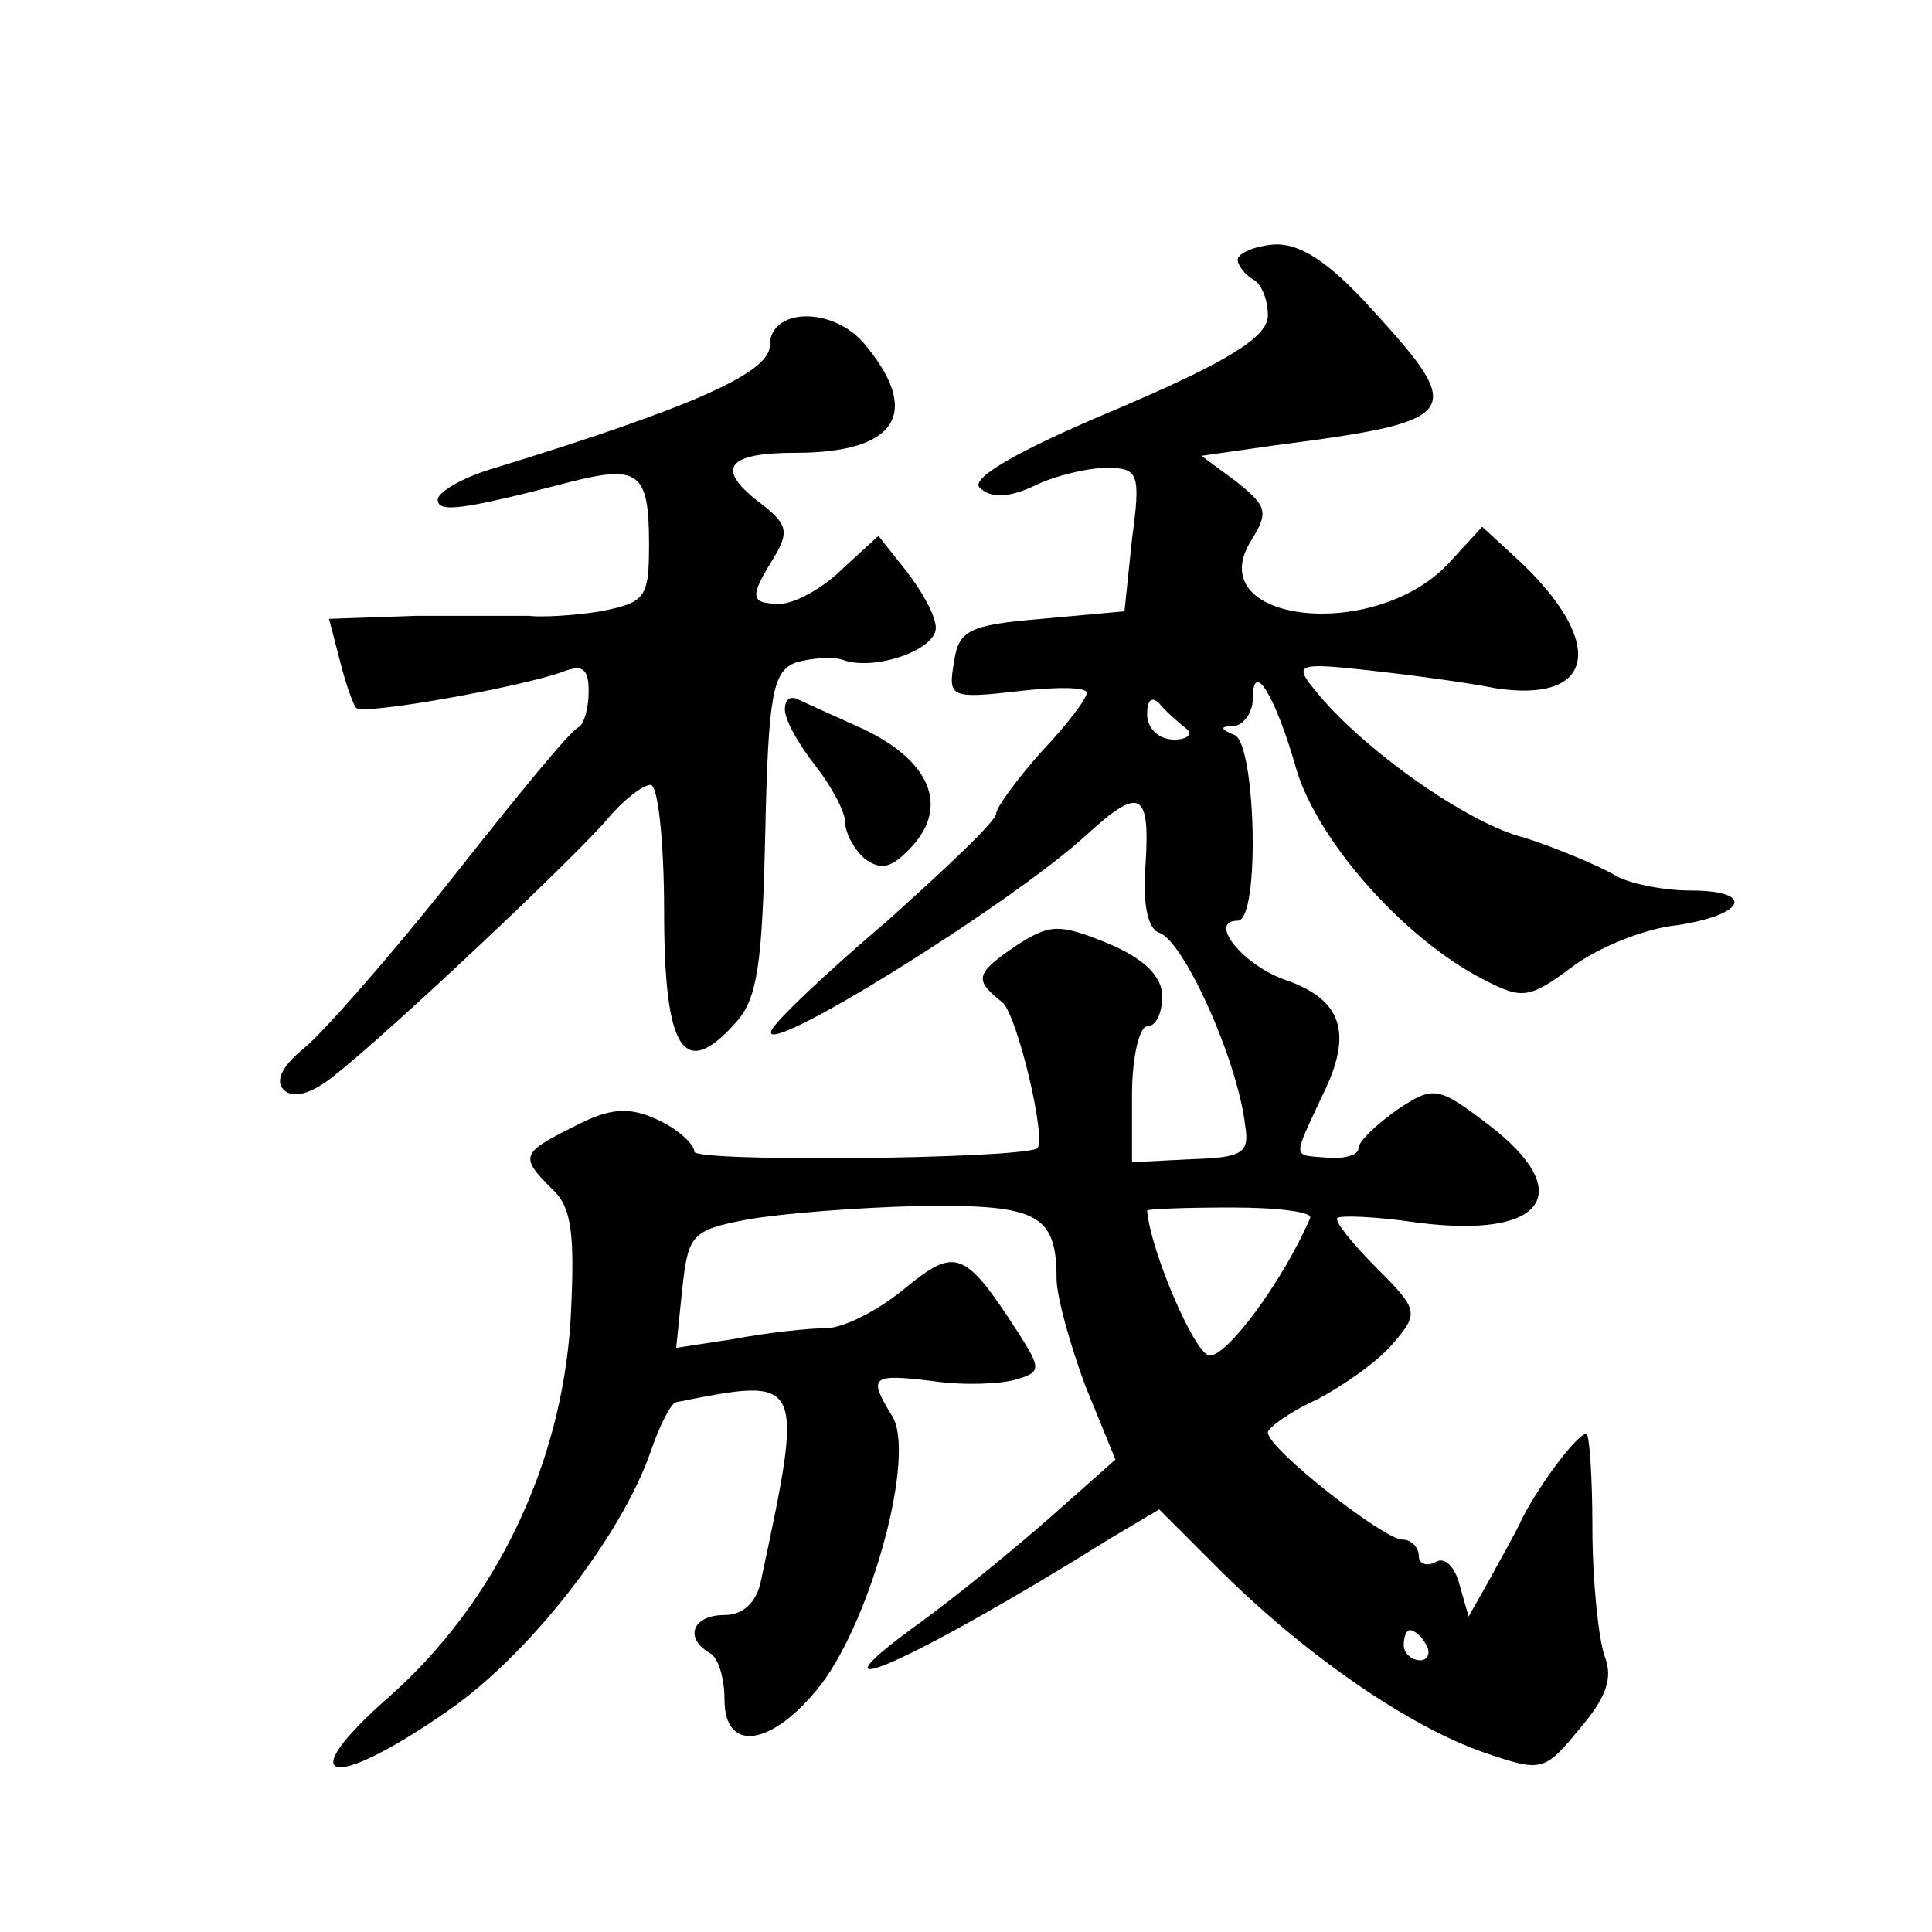
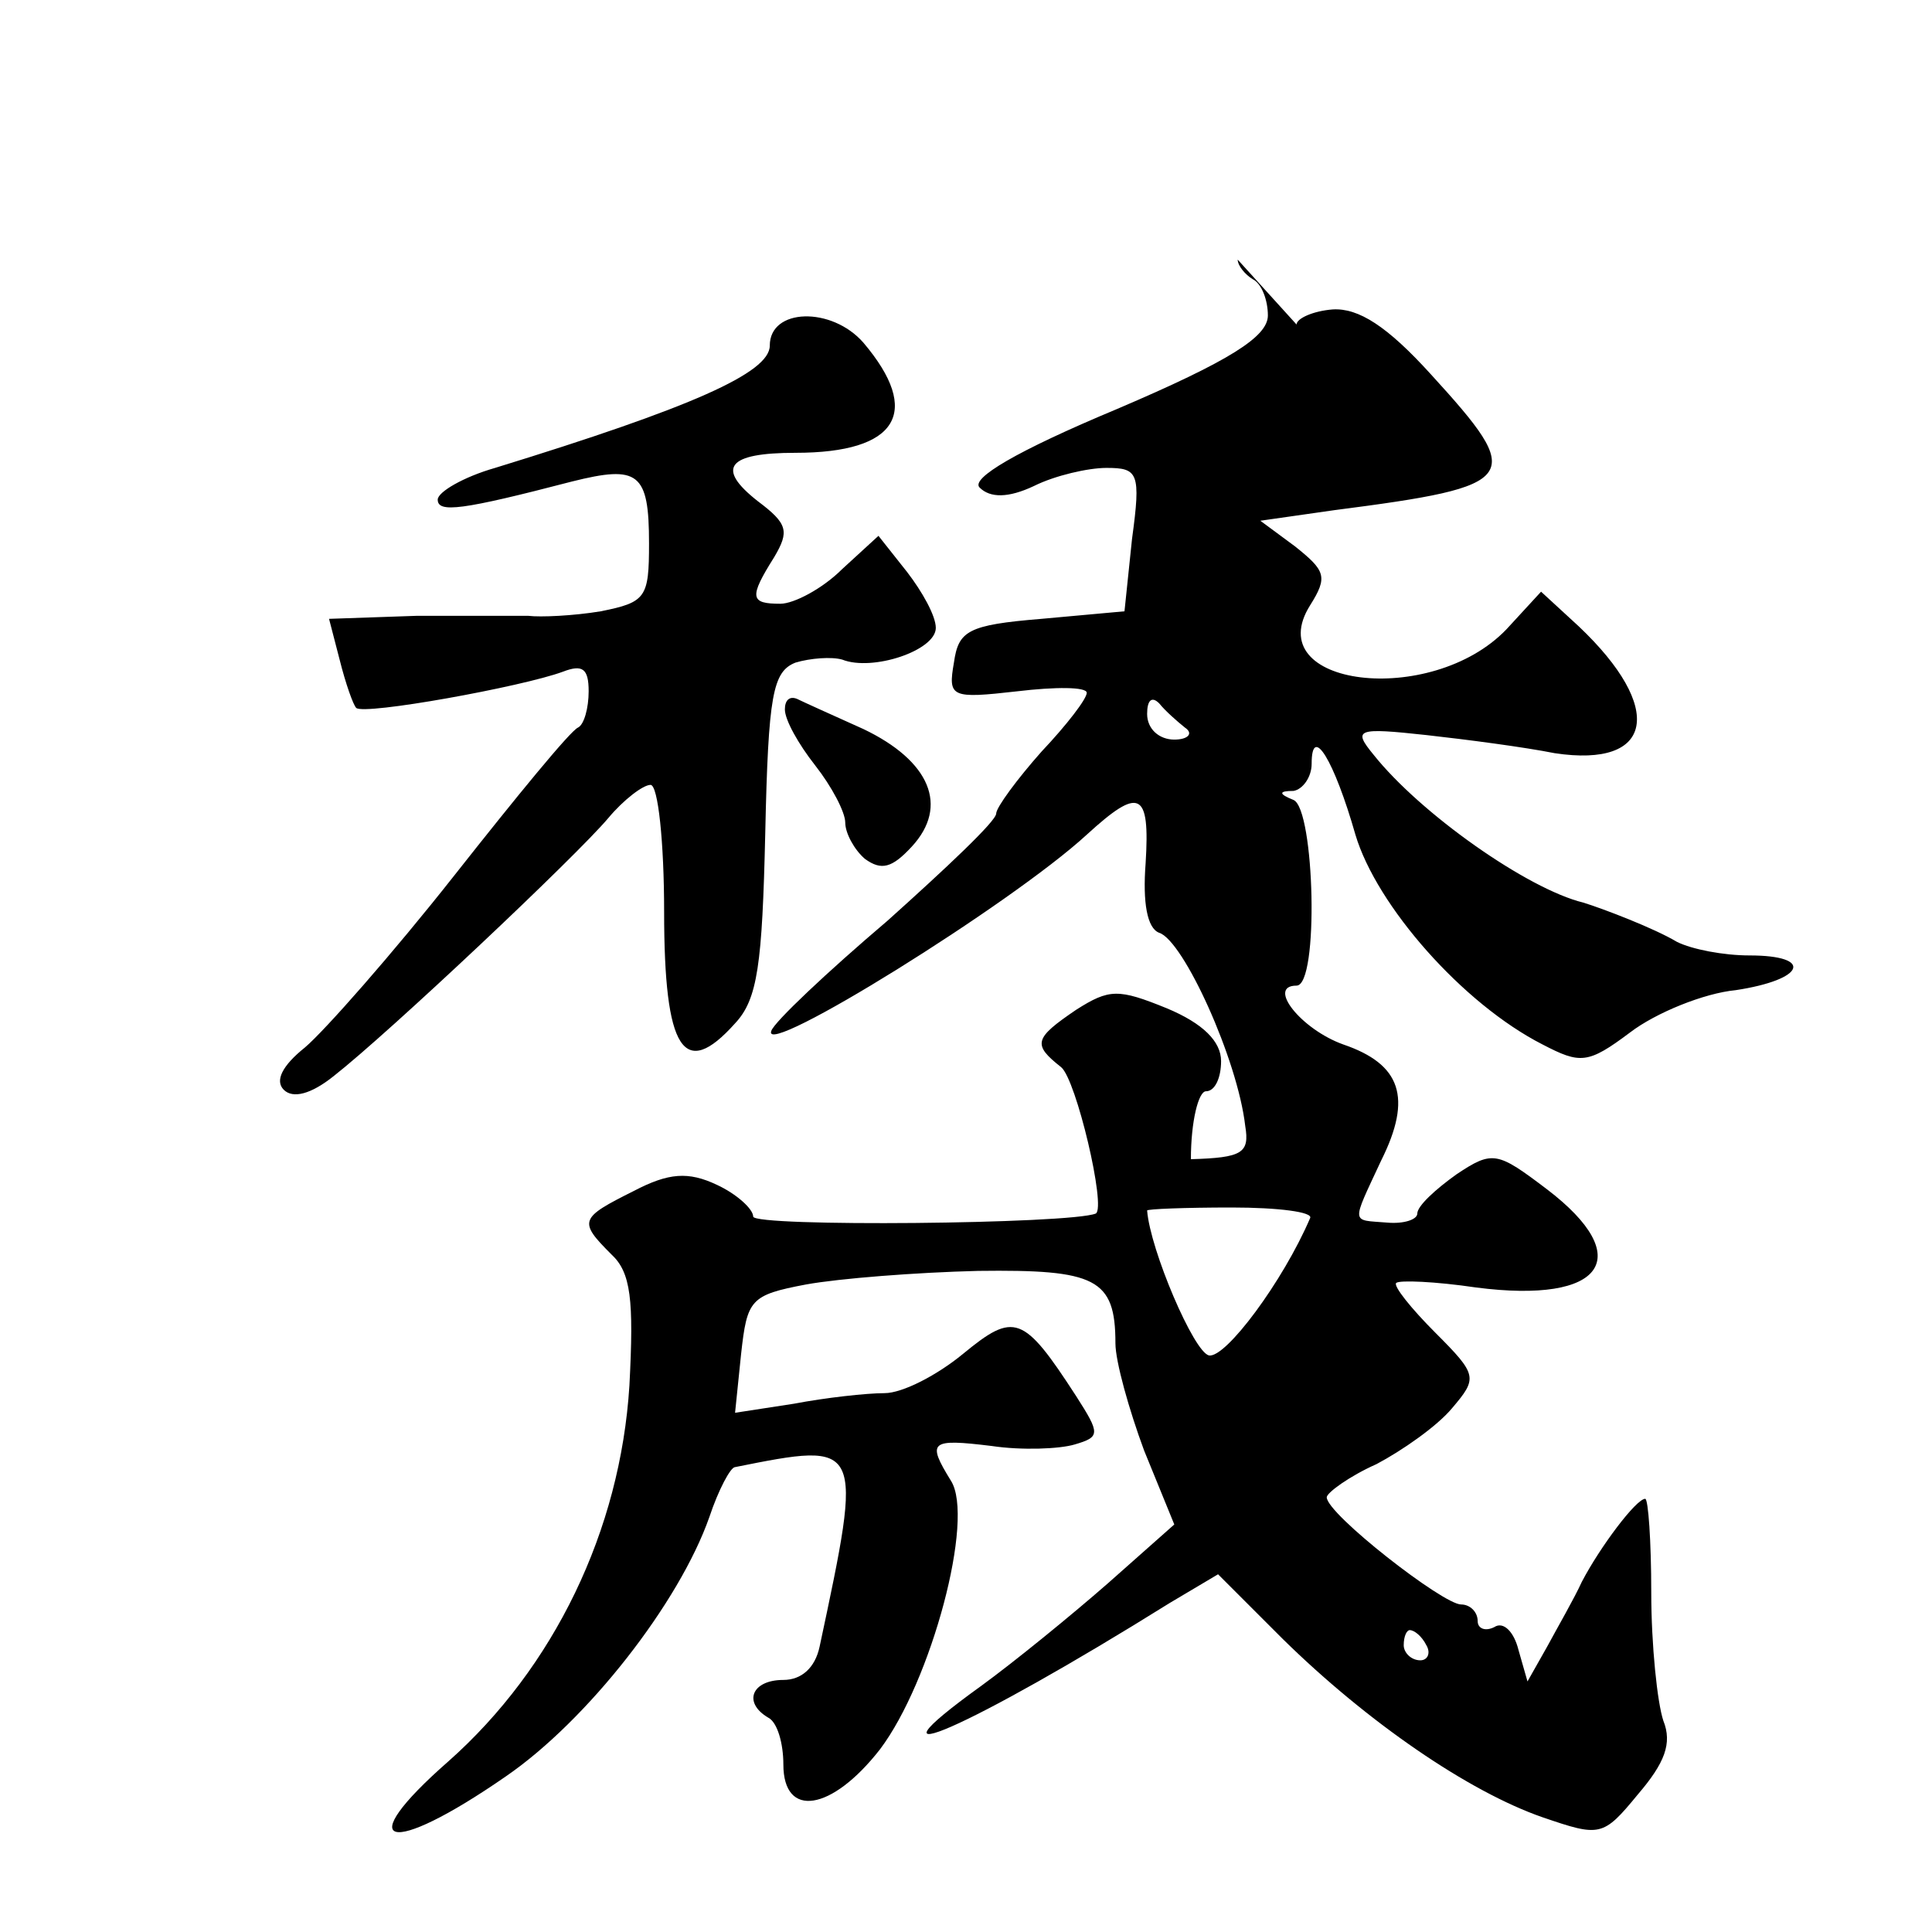
<svg xmlns="http://www.w3.org/2000/svg" version="1.0" width="128pt" height="128pt" viewBox="0 0 128 128" preserveAspectRatio="xMidYMid meet">
  <g transform="translate(0,128) scale(0.1,-0.1)" fill="#0" stroke="none">
-     <path d="M820 1108 c0 -4 5 -10 10 -13 6 -3 10 -14 10 -24 0 -14 -25 -30 -100 -62 -67 -28 -97 -46 -91 -52 7 -7 19 -7 36 1 14 7 36 12 48 12 21 0 23 -3 17 -47 l-5 -48 -55 -5 c-49 -4 -55 -8 -58 -29 -4 -23 -2 -24 42 -19 25 3 46 3 46 -1 0 -4 -13 -21 -30 -39 -16 -18 -30 -37 -30 -41 0 -5 -33 -36 -72 -71 -40 -34 -75 -67 -77 -73 -7 -19 159 84 209 130 35 32 42 29 39 -19 -2 -26 1 -43 9 -46 16 -5 52 -84 57 -128 3 -18 -2 -21 -36 -22 l-39 -2 0 45 c0 25 5 45 10 45 6 0 10 9 10 20 0 13 -12 25 -36 35 -32 13 -38 13 -60 -1 -28 -19 -29 -23 -10 -38 10 -8 30 -93 23 -97 -17 -7 -227 -9 -227 -2 0 5 -11 15 -24 21 -19 9 -32 8 -55 -4 -36 -18 -37 -20 -15 -42 13 -12 15 -30 12 -87 -6 -96 -50 -187 -120 -249 -65 -57 -40 -64 38 -10 54 37 115 115 135 172 6 18 14 33 17 33 85 17 85 17 56 -119 -3 -14 -12 -22 -24 -22 -21 0 -27 -15 -10 -25 6 -3 10 -17 10 -31 0 -36 32 -31 64 10 34 45 63 153 47 178 -16 26 -14 28 27 23 20 -3 45 -2 55 1 17 5 17 7 1 32 -35 54 -41 56 -75 28 -17 -14 -40 -26 -52 -26 -12 0 -39 -3 -60 -7 l-39 -6 4 39 c4 36 6 39 43 46 22 4 73 8 114 9 78 1 91 -5 91 -48 0 -12 9 -44 19 -71 l20 -49 -44 -39 c-24 -21 -62 -52 -84 -68 -86 -62 -8 -28 125 55 l32 19 43 -43 c56 -55 123 -101 172 -118 38 -13 40 -13 63 15 18 21 23 34 17 49 -4 12 -8 50 -8 85 0 34 -2 62 -4 62 -6 0 -30 -32 -42 -55 -5 -11 -16 -30 -23 -43 l-13 -23 -6 21 c-3 12 -10 19 -16 15 -6 -3 -11 -1 -11 4 0 6 -5 11 -11 11 -12 0 -89 60 -89 71 0 3 15 14 33 22 17 9 40 25 50 37 17 20 17 22 -11 50 -16 16 -28 31 -26 33 2 2 26 1 53 -3 85 -11 106 20 47 65 -33 25 -36 26 -60 10 -14 -10 -26 -21 -26 -26 0 -4 -9 -7 -20 -6 -24 2 -24 -2 -4 41 21 42 13 64 -25 77 -28 10 -51 39 -31 39 15 0 12 117 -2 123 -10 4 -10 6 0 6 6 1 12 9 12 18 0 27 15 2 29 -47 14 -47 71 -112 124 -139 25 -13 30 -13 58 8 17 13 49 26 70 28 46 7 52 23 9 23 -17 0 -38 4 -48 9 -15 9 -49 22 -62 26 -37 9 -108 59 -139 98 -14 17 -11 18 35 13 27 -3 65 -8 85 -12 66 -10 73 30 16 84 l-25 23 -23 -25 c-50 -52 -164 -38 -130 16 12 19 10 23 -10 39 l-23 17 49 7 c124 16 127 21 64 90 -29 32 -48 44 -65 43 -13 -1 -24 -6 -24 -10z m-35 -310 c6 -4 2 -8 -7 -8 -10 0 -18 7 -18 17 0 9 3 12 8 7 4 -5 12 -12 17 -16z m83 -325 c-18 -42 -56 -93 -67 -91 -10 2 -39 70 -41 96 0 1 25 2 56 2 31 0 54 -3 52 -7z m77 -283 c3 -5 1 -10 -4 -10 -6 0 -11 5 -11 10 0 6 2 10 4 10 3 0 8 -4 11 -10z M510 1051 c0 -18 -52 -41 -182 -81 -21 -6 -38 -16 -38 -21 0 -9 16 -7 89 12 44 11 51 6 51 -41 0 -36 -2 -39 -32 -45 -18 -3 -40 -4 -48 -3 -8 0 -41 0 -74 0 l-58 -2 7 -27 c4 -16 9 -30 11 -32 5 -5 110 14 137 24 13 5 17 2 17 -13 0 -11 -3 -22 -7 -24 -5 -2 -41 -46 -82 -98 -41 -52 -86 -103 -99 -114 -15 -12 -20 -22 -14 -28 6 -6 18 -3 33 9 37 29 161 146 182 171 10 12 23 22 28 22 5 0 9 -38 9 -84 0 -92 13 -112 47 -74 15 16 18 39 20 126 2 92 5 107 20 113 10 3 24 4 31 2 20 -8 62 6 62 21 0 8 -9 24 -19 37 l-19 24 -24 -22 c-13 -13 -32 -23 -41 -23 -20 0 -21 4 -4 31 10 17 9 22 -11 37 -28 22 -20 32 25 32 68 0 84 27 45 73 -21 24 -62 23 -62 -2z M520 810 c0 -7 9 -23 20 -37 11 -14 20 -31 20 -38 0 -7 6 -18 13 -24 11 -8 18 -6 31 8 25 27 12 57 -32 78 -20 9 -40 18 -44 20 -5 2 -8 -1 -8 -7z" />
+     <path d="M820 1108 c0 -4 5 -10 10 -13 6 -3 10 -14 10 -24 0 -14 -25 -30 -100 -62 -67 -28 -97 -46 -91 -52 7 -7 19 -7 36 1 14 7 36 12 48 12 21 0 23 -3 17 -47 l-5 -48 -55 -5 c-49 -4 -55 -8 -58 -29 -4 -23 -2 -24 42 -19 25 3 46 3 46 -1 0 -4 -13 -21 -30 -39 -16 -18 -30 -37 -30 -41 0 -5 -33 -36 -72 -71 -40 -34 -75 -67 -77 -73 -7 -19 159 84 209 130 35 32 42 29 39 -19 -2 -26 1 -43 9 -46 16 -5 52 -84 57 -128 3 -18 -2 -21 -36 -22 c0 25 5 45 10 45 6 0 10 9 10 20 0 13 -12 25 -36 35 -32 13 -38 13 -60 -1 -28 -19 -29 -23 -10 -38 10 -8 30 -93 23 -97 -17 -7 -227 -9 -227 -2 0 5 -11 15 -24 21 -19 9 -32 8 -55 -4 -36 -18 -37 -20 -15 -42 13 -12 15 -30 12 -87 -6 -96 -50 -187 -120 -249 -65 -57 -40 -64 38 -10 54 37 115 115 135 172 6 18 14 33 17 33 85 17 85 17 56 -119 -3 -14 -12 -22 -24 -22 -21 0 -27 -15 -10 -25 6 -3 10 -17 10 -31 0 -36 32 -31 64 10 34 45 63 153 47 178 -16 26 -14 28 27 23 20 -3 45 -2 55 1 17 5 17 7 1 32 -35 54 -41 56 -75 28 -17 -14 -40 -26 -52 -26 -12 0 -39 -3 -60 -7 l-39 -6 4 39 c4 36 6 39 43 46 22 4 73 8 114 9 78 1 91 -5 91 -48 0 -12 9 -44 19 -71 l20 -49 -44 -39 c-24 -21 -62 -52 -84 -68 -86 -62 -8 -28 125 55 l32 19 43 -43 c56 -55 123 -101 172 -118 38 -13 40 -13 63 15 18 21 23 34 17 49 -4 12 -8 50 -8 85 0 34 -2 62 -4 62 -6 0 -30 -32 -42 -55 -5 -11 -16 -30 -23 -43 l-13 -23 -6 21 c-3 12 -10 19 -16 15 -6 -3 -11 -1 -11 4 0 6 -5 11 -11 11 -12 0 -89 60 -89 71 0 3 15 14 33 22 17 9 40 25 50 37 17 20 17 22 -11 50 -16 16 -28 31 -26 33 2 2 26 1 53 -3 85 -11 106 20 47 65 -33 25 -36 26 -60 10 -14 -10 -26 -21 -26 -26 0 -4 -9 -7 -20 -6 -24 2 -24 -2 -4 41 21 42 13 64 -25 77 -28 10 -51 39 -31 39 15 0 12 117 -2 123 -10 4 -10 6 0 6 6 1 12 9 12 18 0 27 15 2 29 -47 14 -47 71 -112 124 -139 25 -13 30 -13 58 8 17 13 49 26 70 28 46 7 52 23 9 23 -17 0 -38 4 -48 9 -15 9 -49 22 -62 26 -37 9 -108 59 -139 98 -14 17 -11 18 35 13 27 -3 65 -8 85 -12 66 -10 73 30 16 84 l-25 23 -23 -25 c-50 -52 -164 -38 -130 16 12 19 10 23 -10 39 l-23 17 49 7 c124 16 127 21 64 90 -29 32 -48 44 -65 43 -13 -1 -24 -6 -24 -10z m-35 -310 c6 -4 2 -8 -7 -8 -10 0 -18 7 -18 17 0 9 3 12 8 7 4 -5 12 -12 17 -16z m83 -325 c-18 -42 -56 -93 -67 -91 -10 2 -39 70 -41 96 0 1 25 2 56 2 31 0 54 -3 52 -7z m77 -283 c3 -5 1 -10 -4 -10 -6 0 -11 5 -11 10 0 6 2 10 4 10 3 0 8 -4 11 -10z M510 1051 c0 -18 -52 -41 -182 -81 -21 -6 -38 -16 -38 -21 0 -9 16 -7 89 12 44 11 51 6 51 -41 0 -36 -2 -39 -32 -45 -18 -3 -40 -4 -48 -3 -8 0 -41 0 -74 0 l-58 -2 7 -27 c4 -16 9 -30 11 -32 5 -5 110 14 137 24 13 5 17 2 17 -13 0 -11 -3 -22 -7 -24 -5 -2 -41 -46 -82 -98 -41 -52 -86 -103 -99 -114 -15 -12 -20 -22 -14 -28 6 -6 18 -3 33 9 37 29 161 146 182 171 10 12 23 22 28 22 5 0 9 -38 9 -84 0 -92 13 -112 47 -74 15 16 18 39 20 126 2 92 5 107 20 113 10 3 24 4 31 2 20 -8 62 6 62 21 0 8 -9 24 -19 37 l-19 24 -24 -22 c-13 -13 -32 -23 -41 -23 -20 0 -21 4 -4 31 10 17 9 22 -11 37 -28 22 -20 32 25 32 68 0 84 27 45 73 -21 24 -62 23 -62 -2z M520 810 c0 -7 9 -23 20 -37 11 -14 20 -31 20 -38 0 -7 6 -18 13 -24 11 -8 18 -6 31 8 25 27 12 57 -32 78 -20 9 -40 18 -44 20 -5 2 -8 -1 -8 -7z" />
  </g>
</svg>